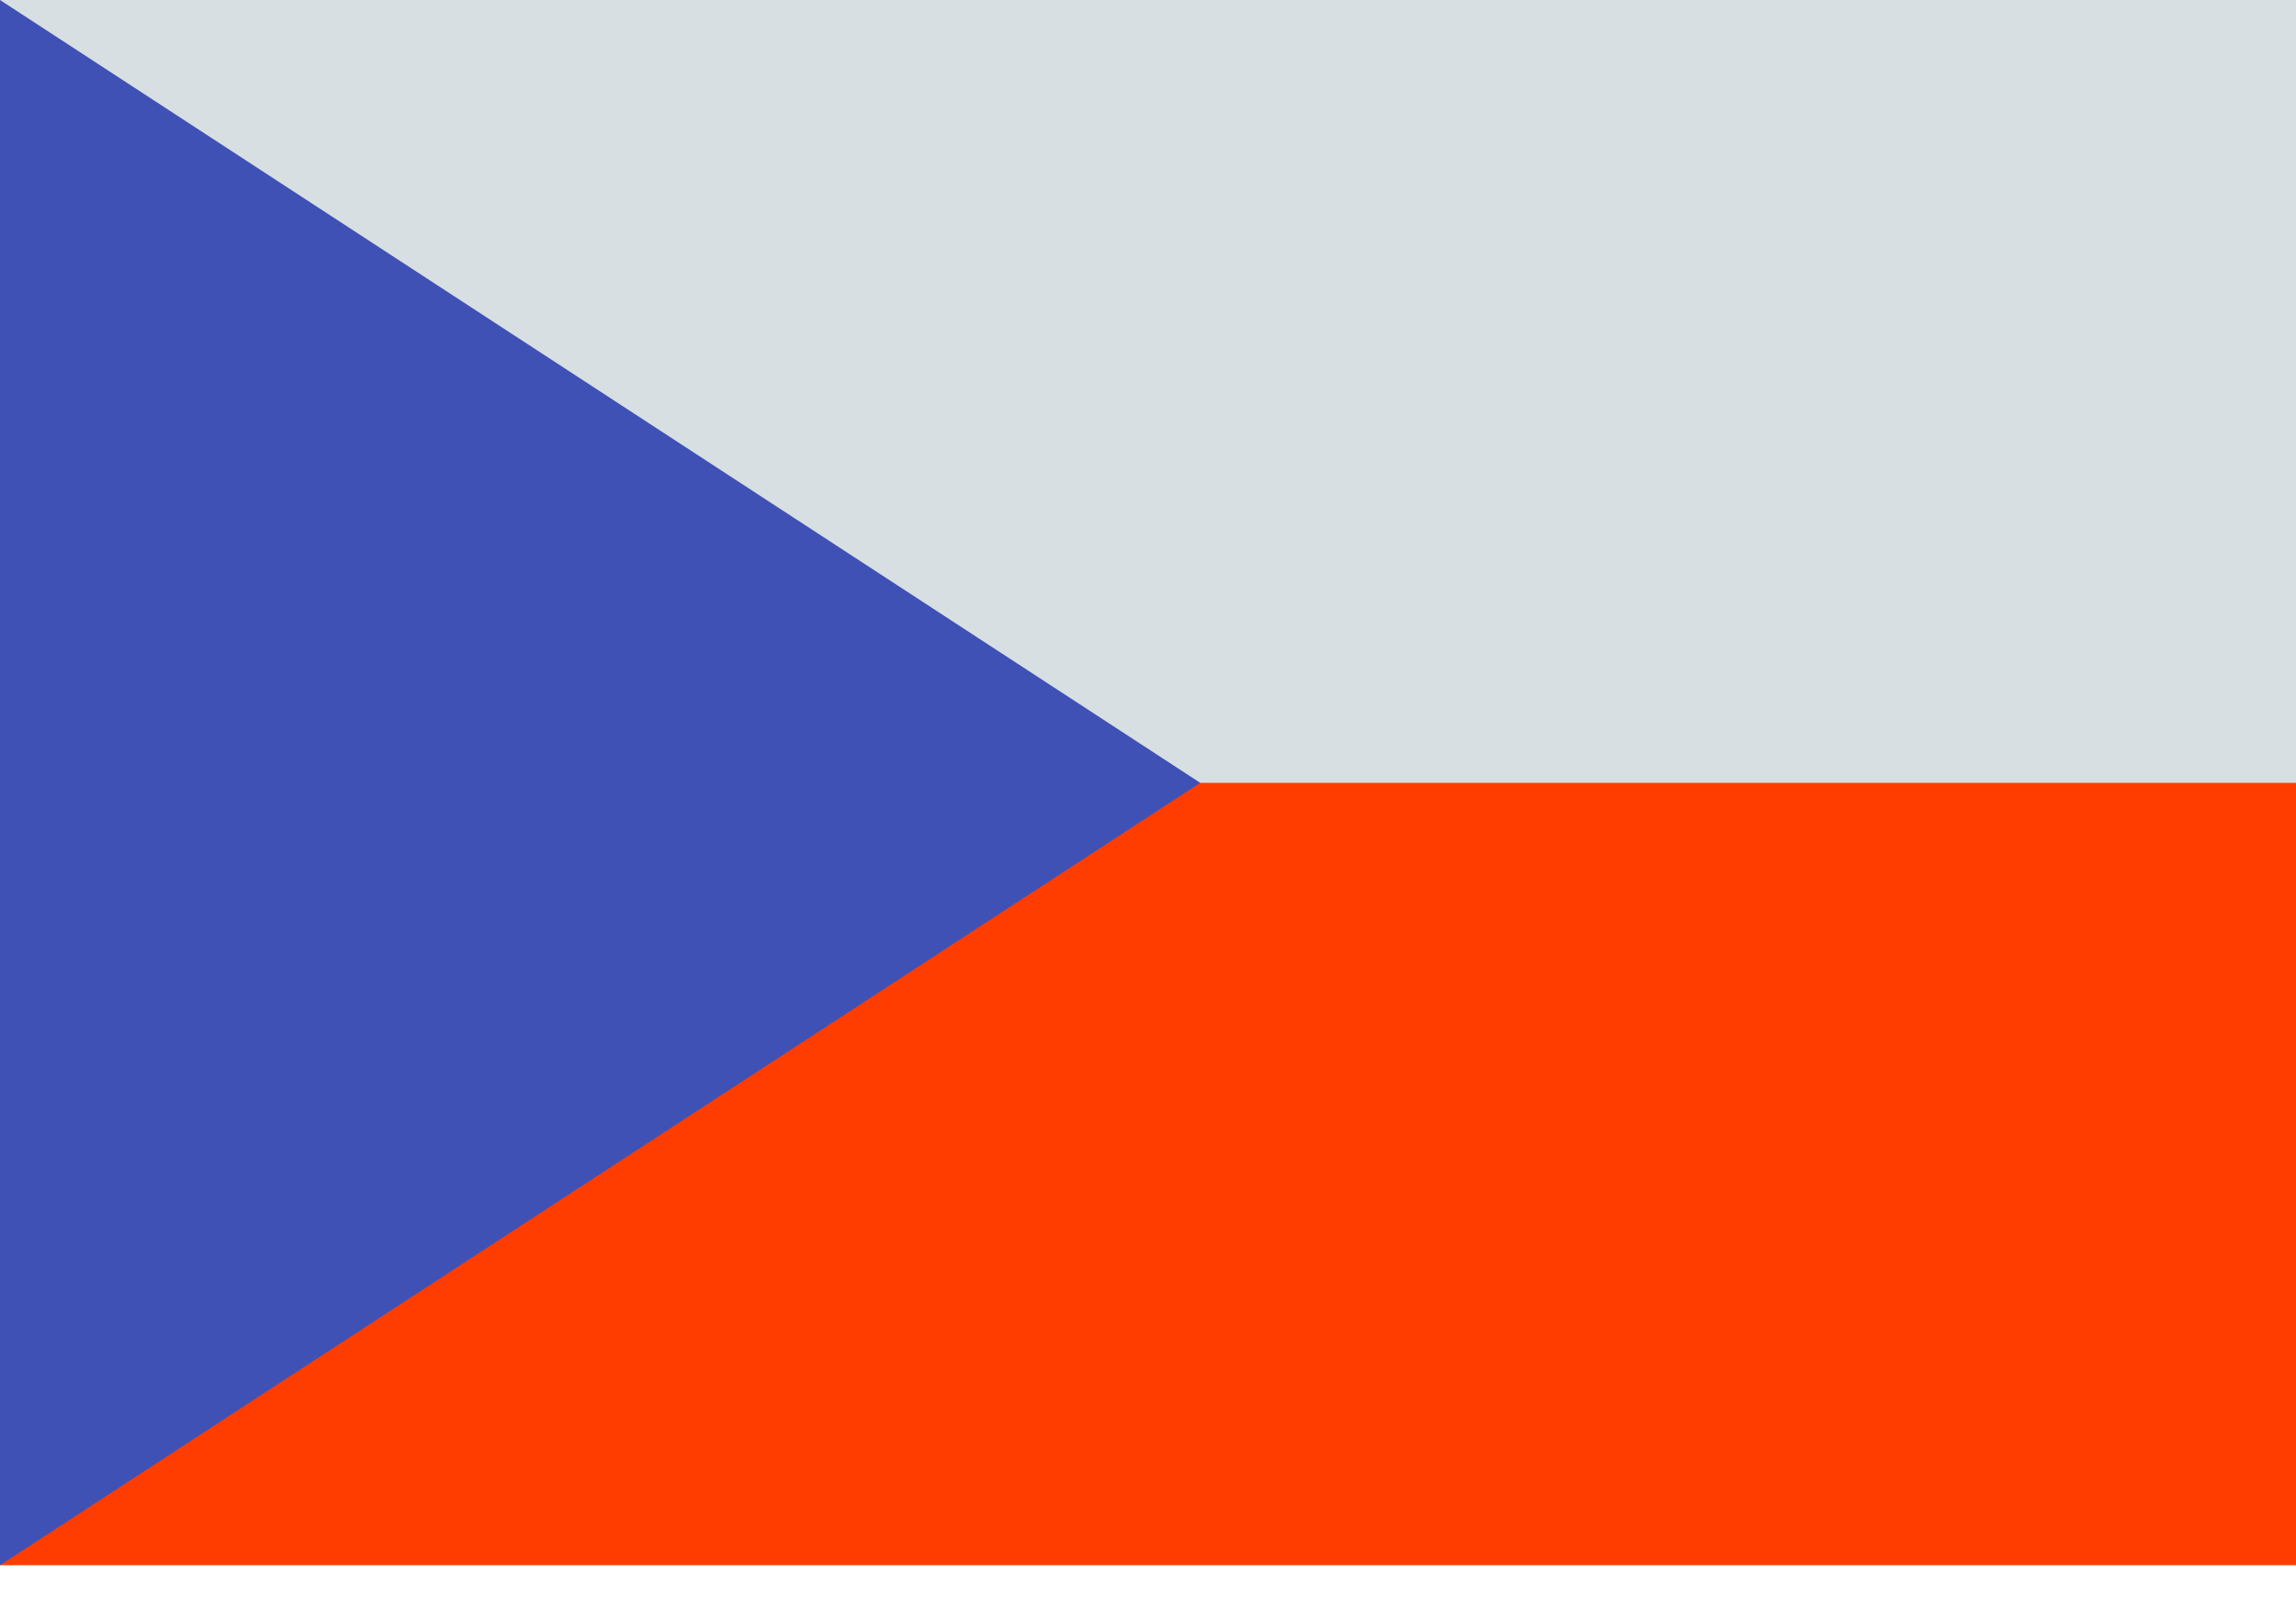
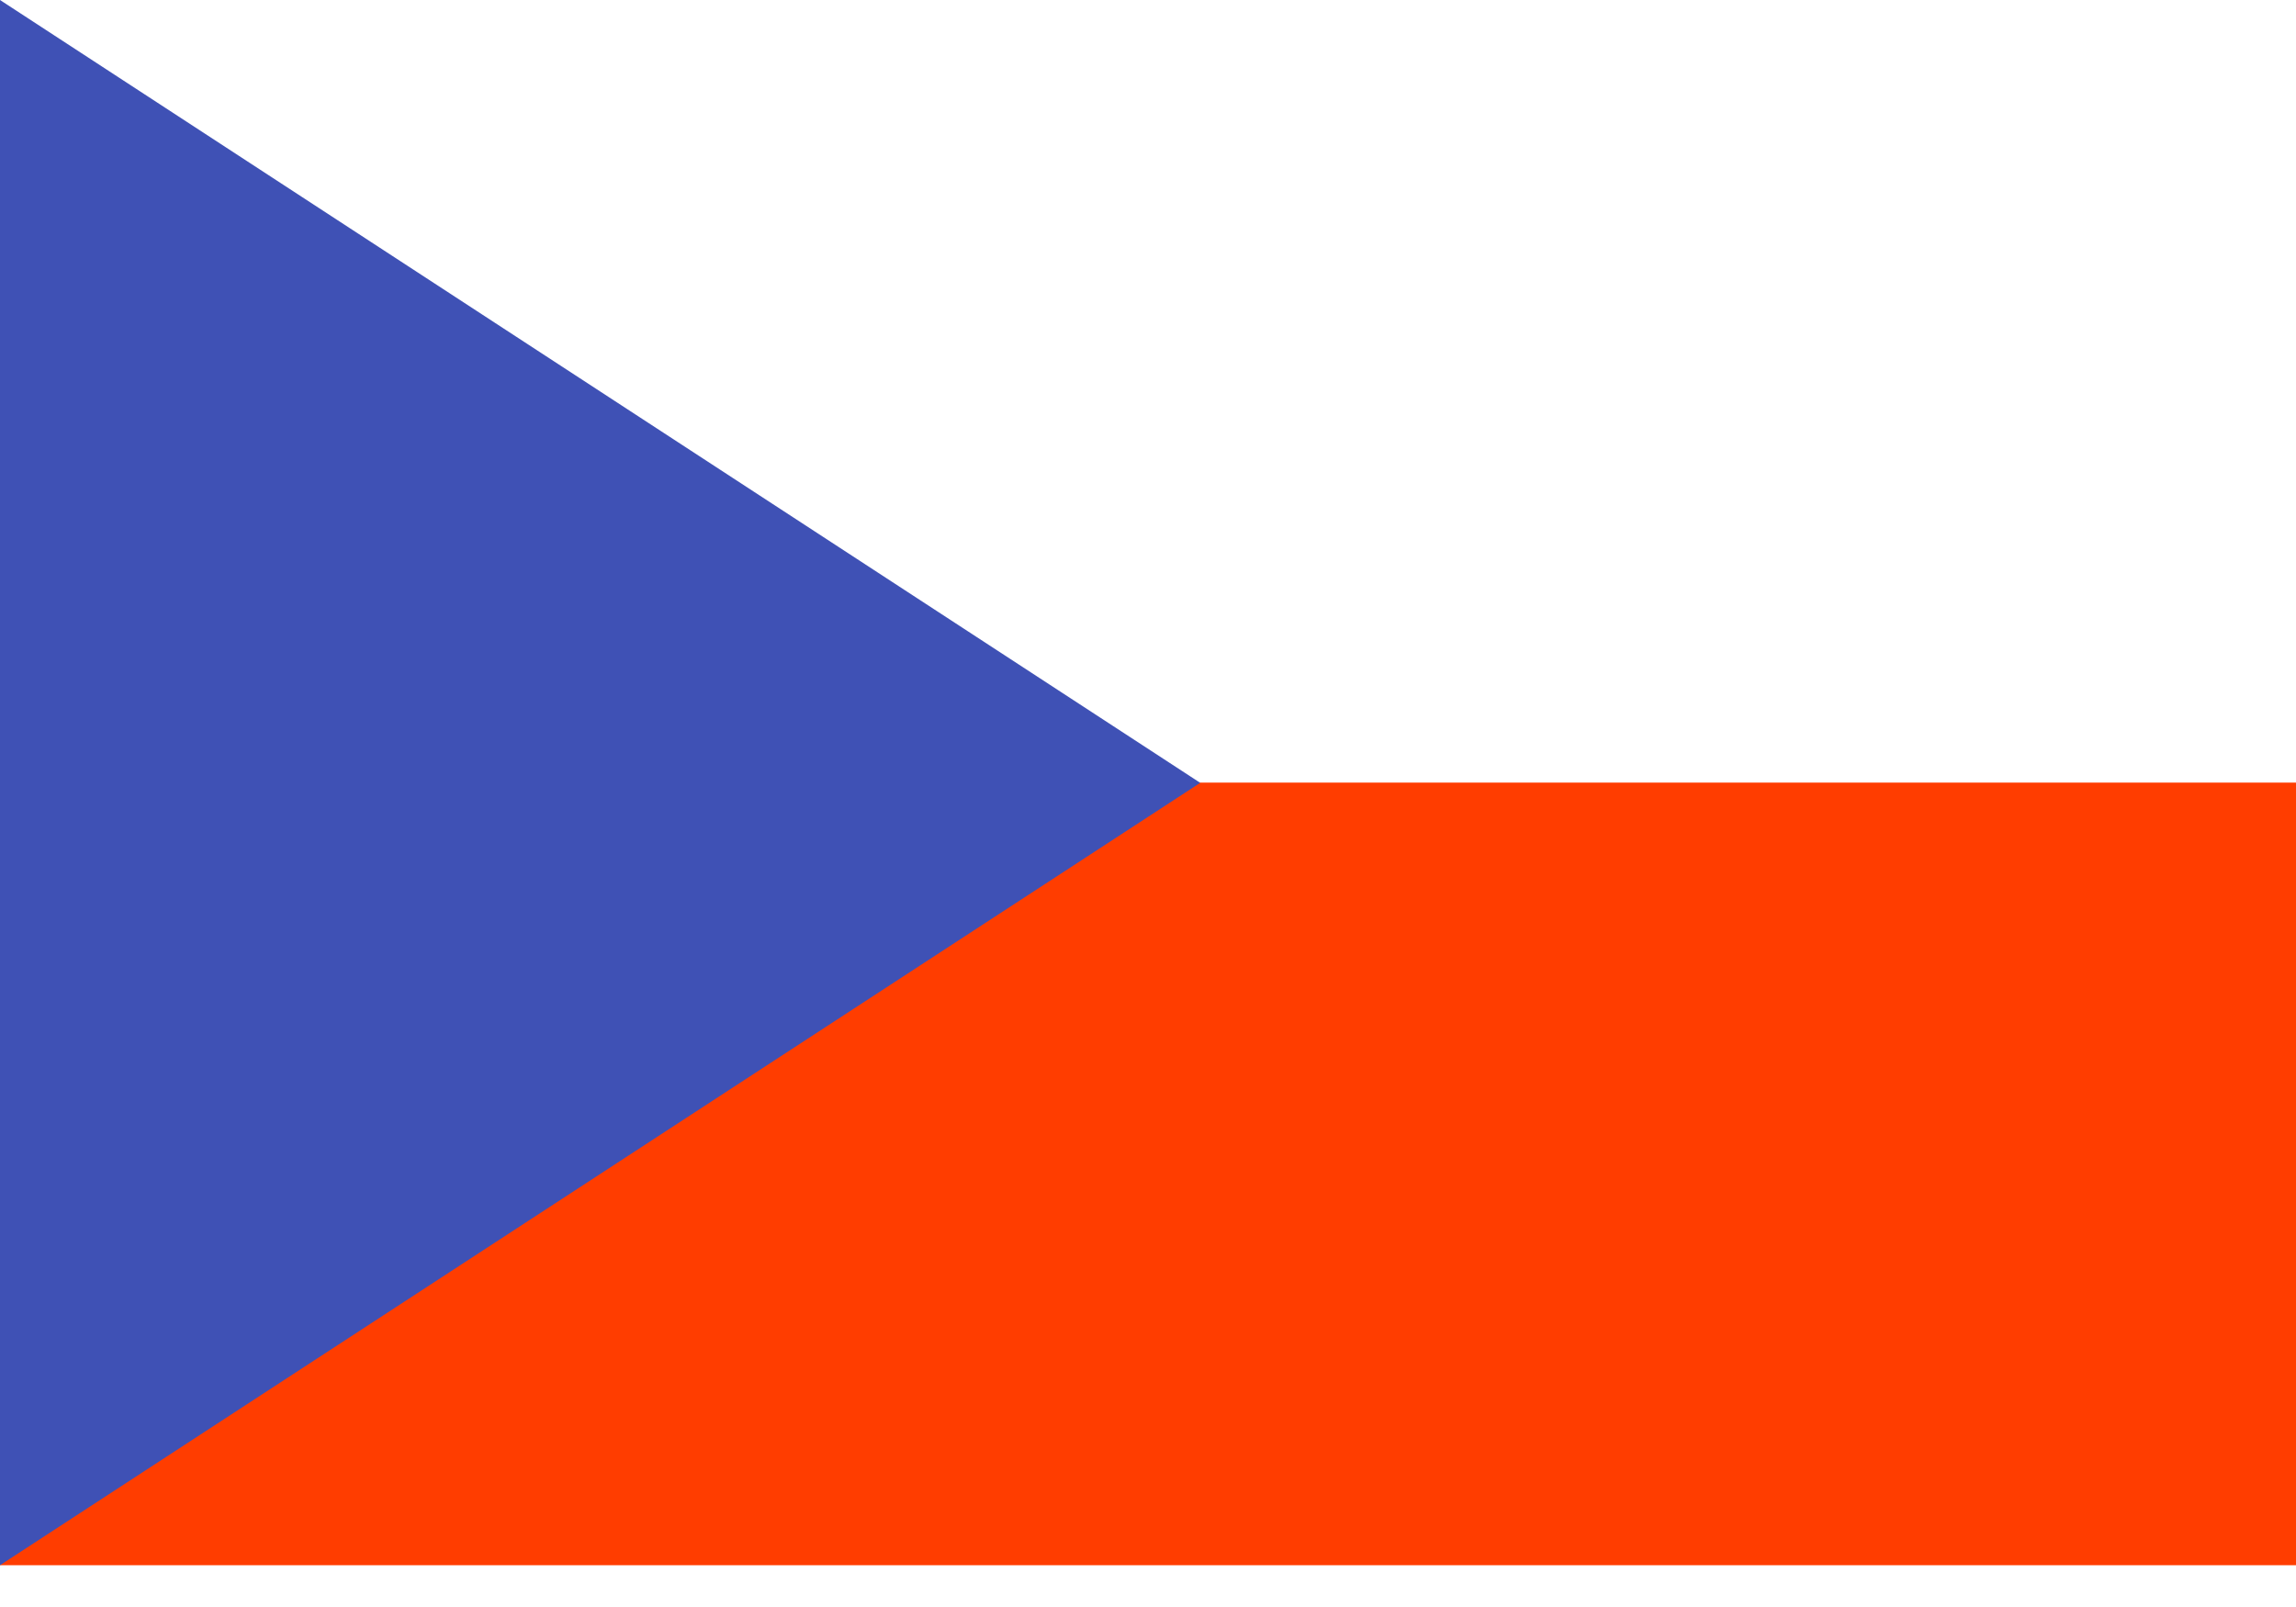
<svg xmlns="http://www.w3.org/2000/svg" width="20" height="14" viewBox="0 0 20 14">
  <g fill="none">
    <path fill="#FF3D00" d="M0 6.818h20v6.818H0z" />
-     <path fill="#D7DFE2" d="M0 0h20v6.818H0z" />
    <path fill="#3F51B5" d="M0 0v13.636L10.455 6.82z" />
  </g>
</svg>